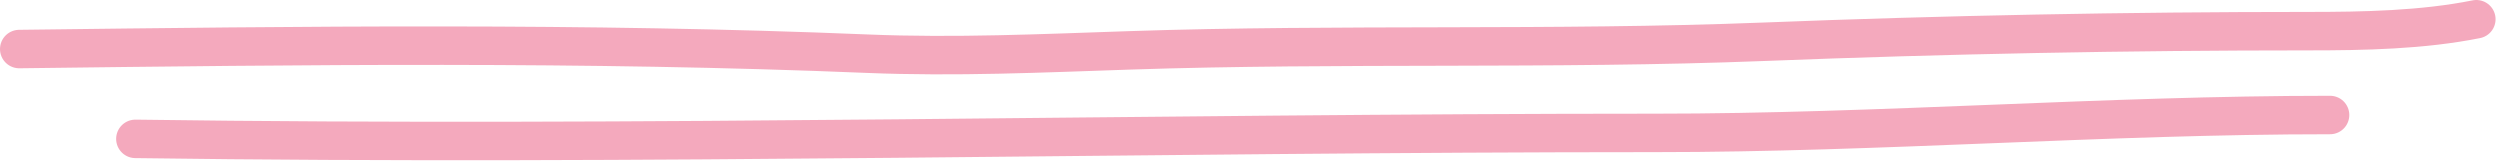
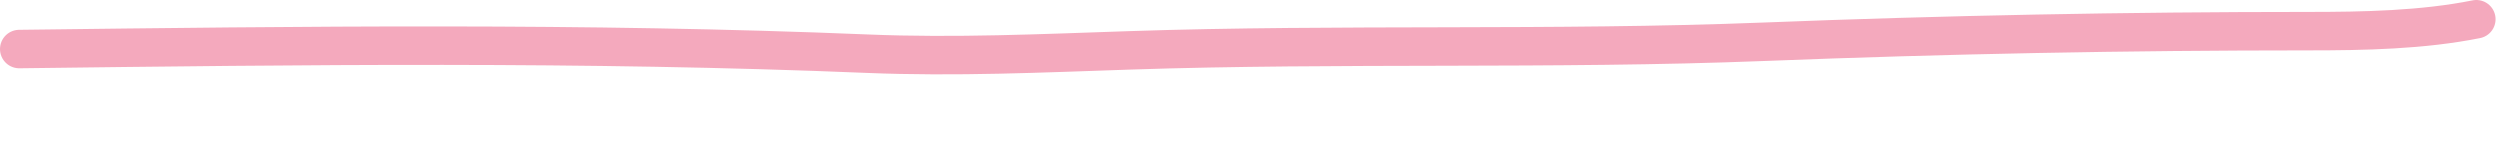
<svg xmlns="http://www.w3.org/2000/svg" width="260" height="17" viewBox="0 0 260 17" fill="none">
  <path d="M2 5.101C31.406 4.734 60.822 4.37 90.212 5.584C99.302 5.959 108.352 5.543 117.434 5.239C139.424 4.503 161.478 5.203 183.455 4.343C202.368 3.603 221.174 3.24 240.103 3.24C245.834 3.24 251.924 3.123 257.539 2" stroke="#F4A9BD" stroke-width="4" stroke-linecap="round" />
-   <path d="M14.078 14.442C66.811 15.187 119.442 13.822 172.17 13.822C195.552 13.822 218.974 11.961 242.327 11.961" stroke="#F4A9BD" stroke-width="4" stroke-linecap="round" />
</svg>